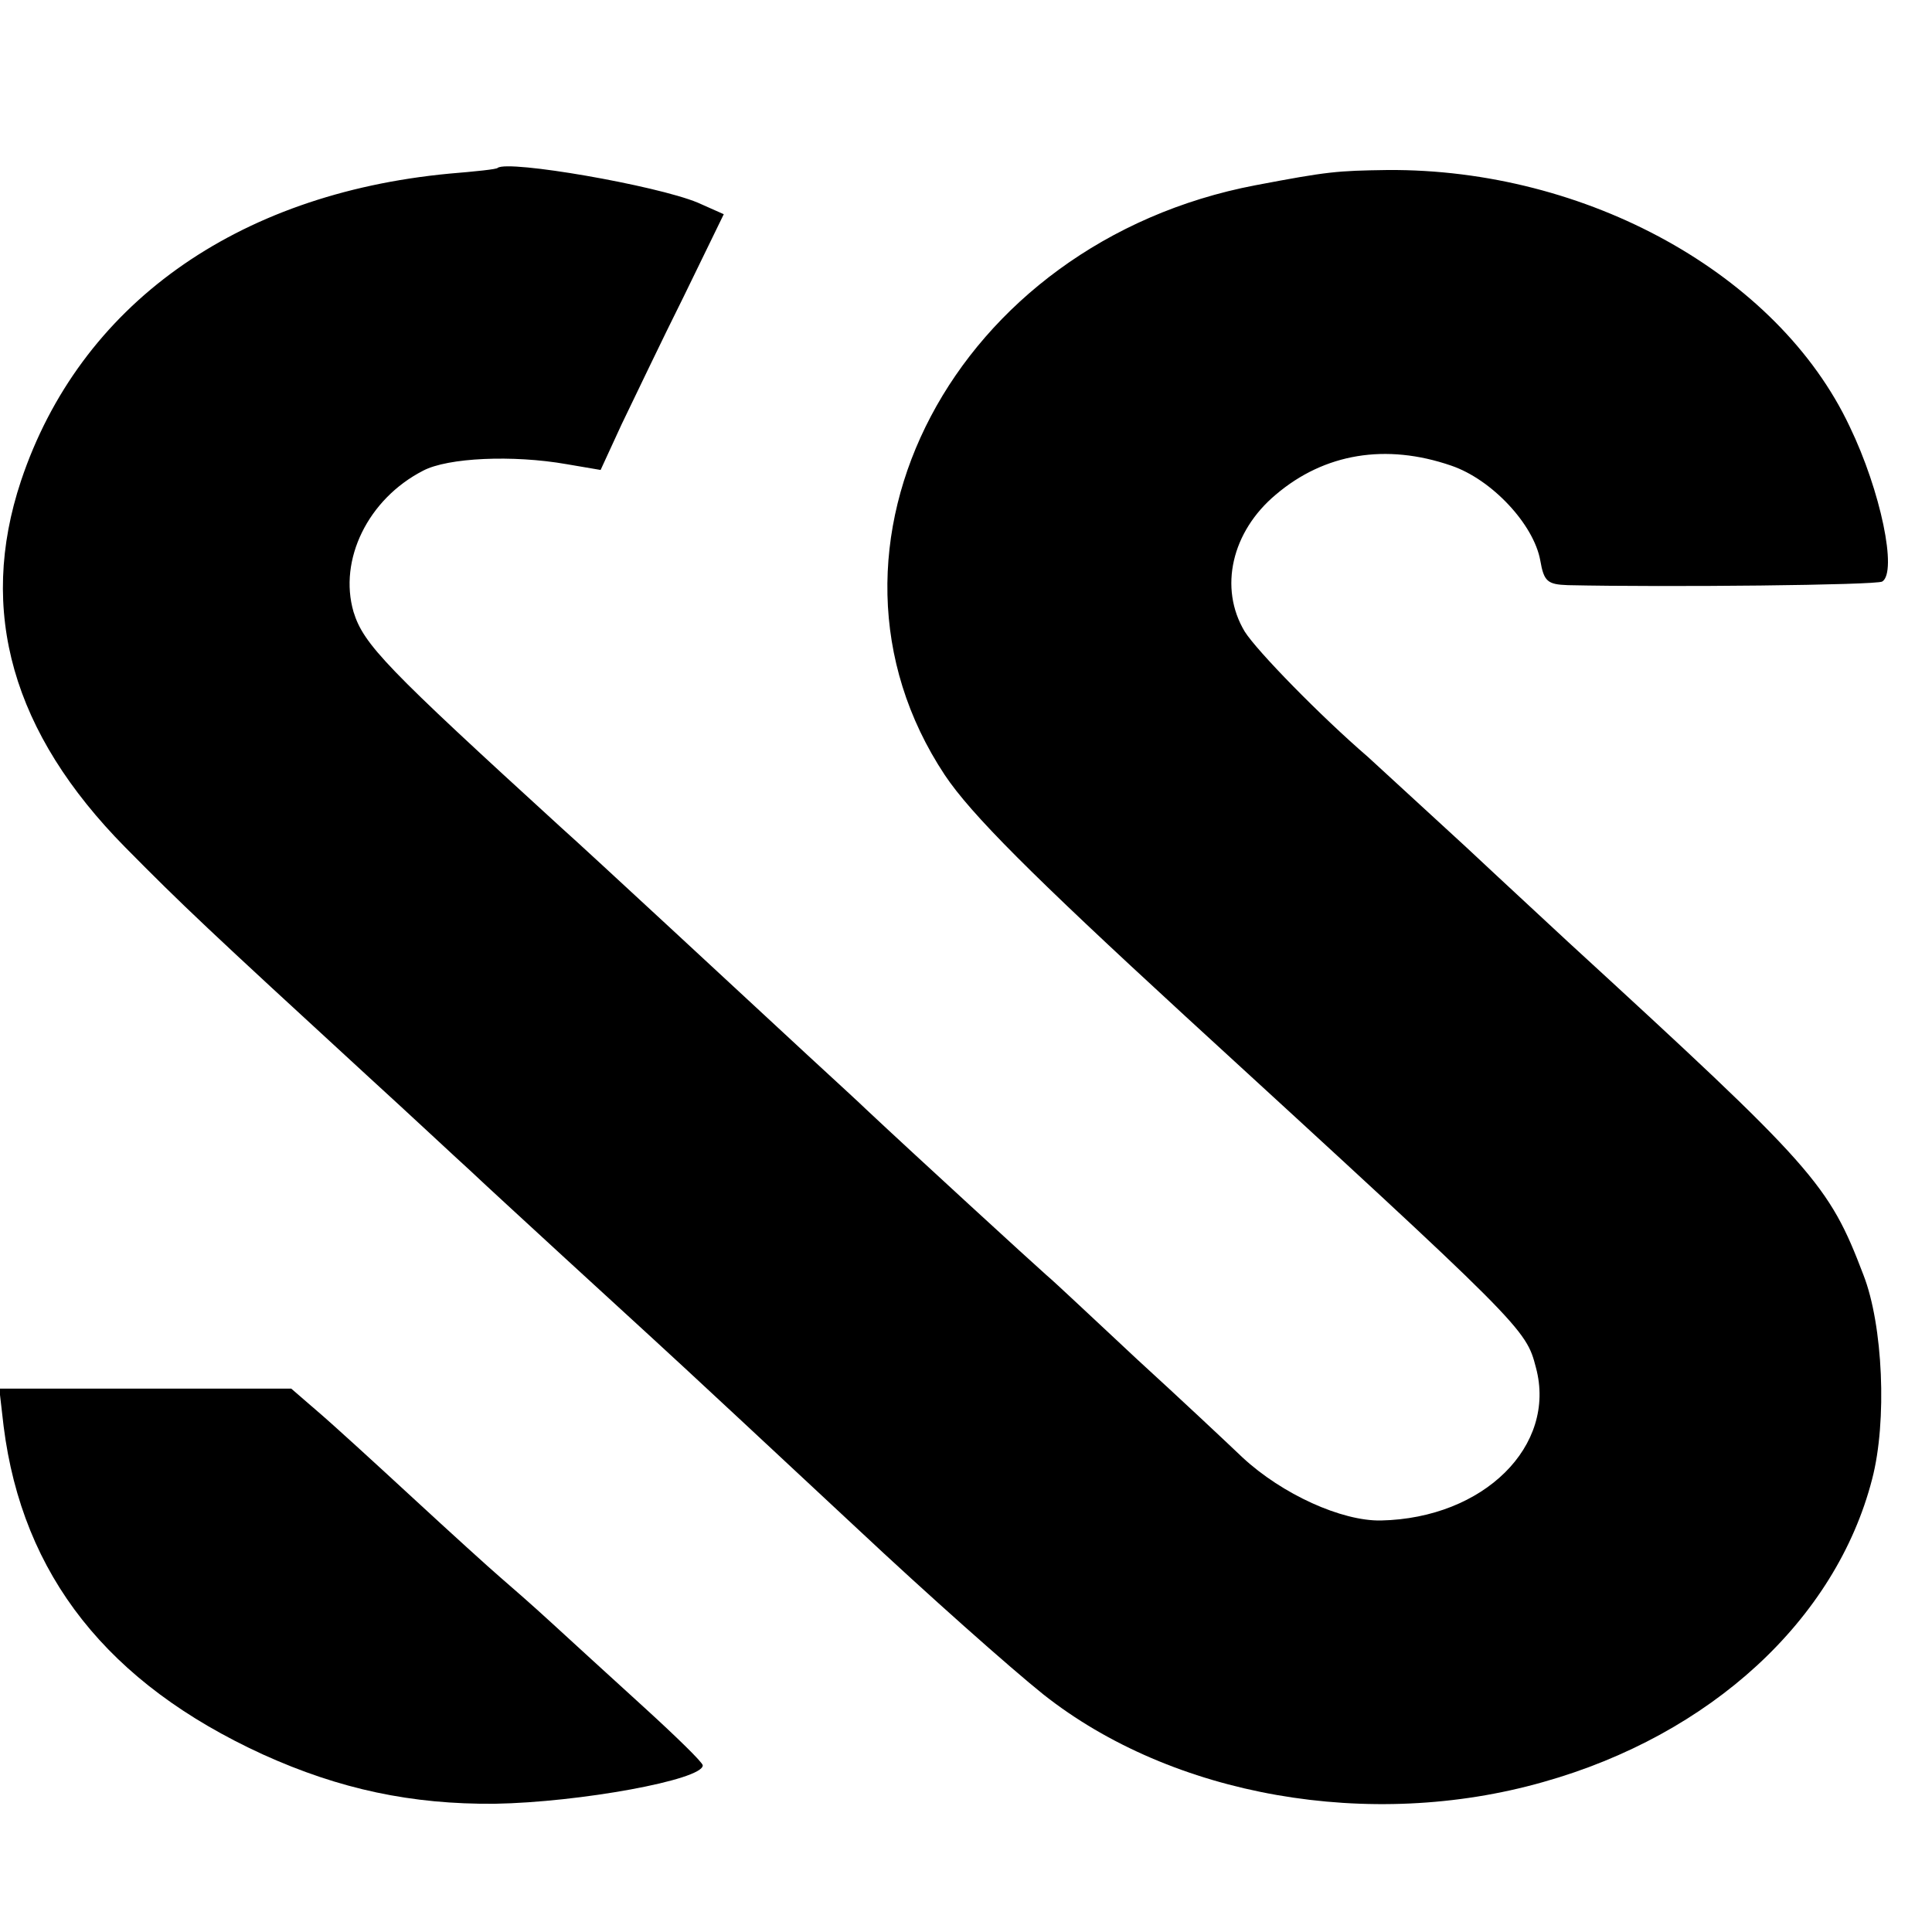
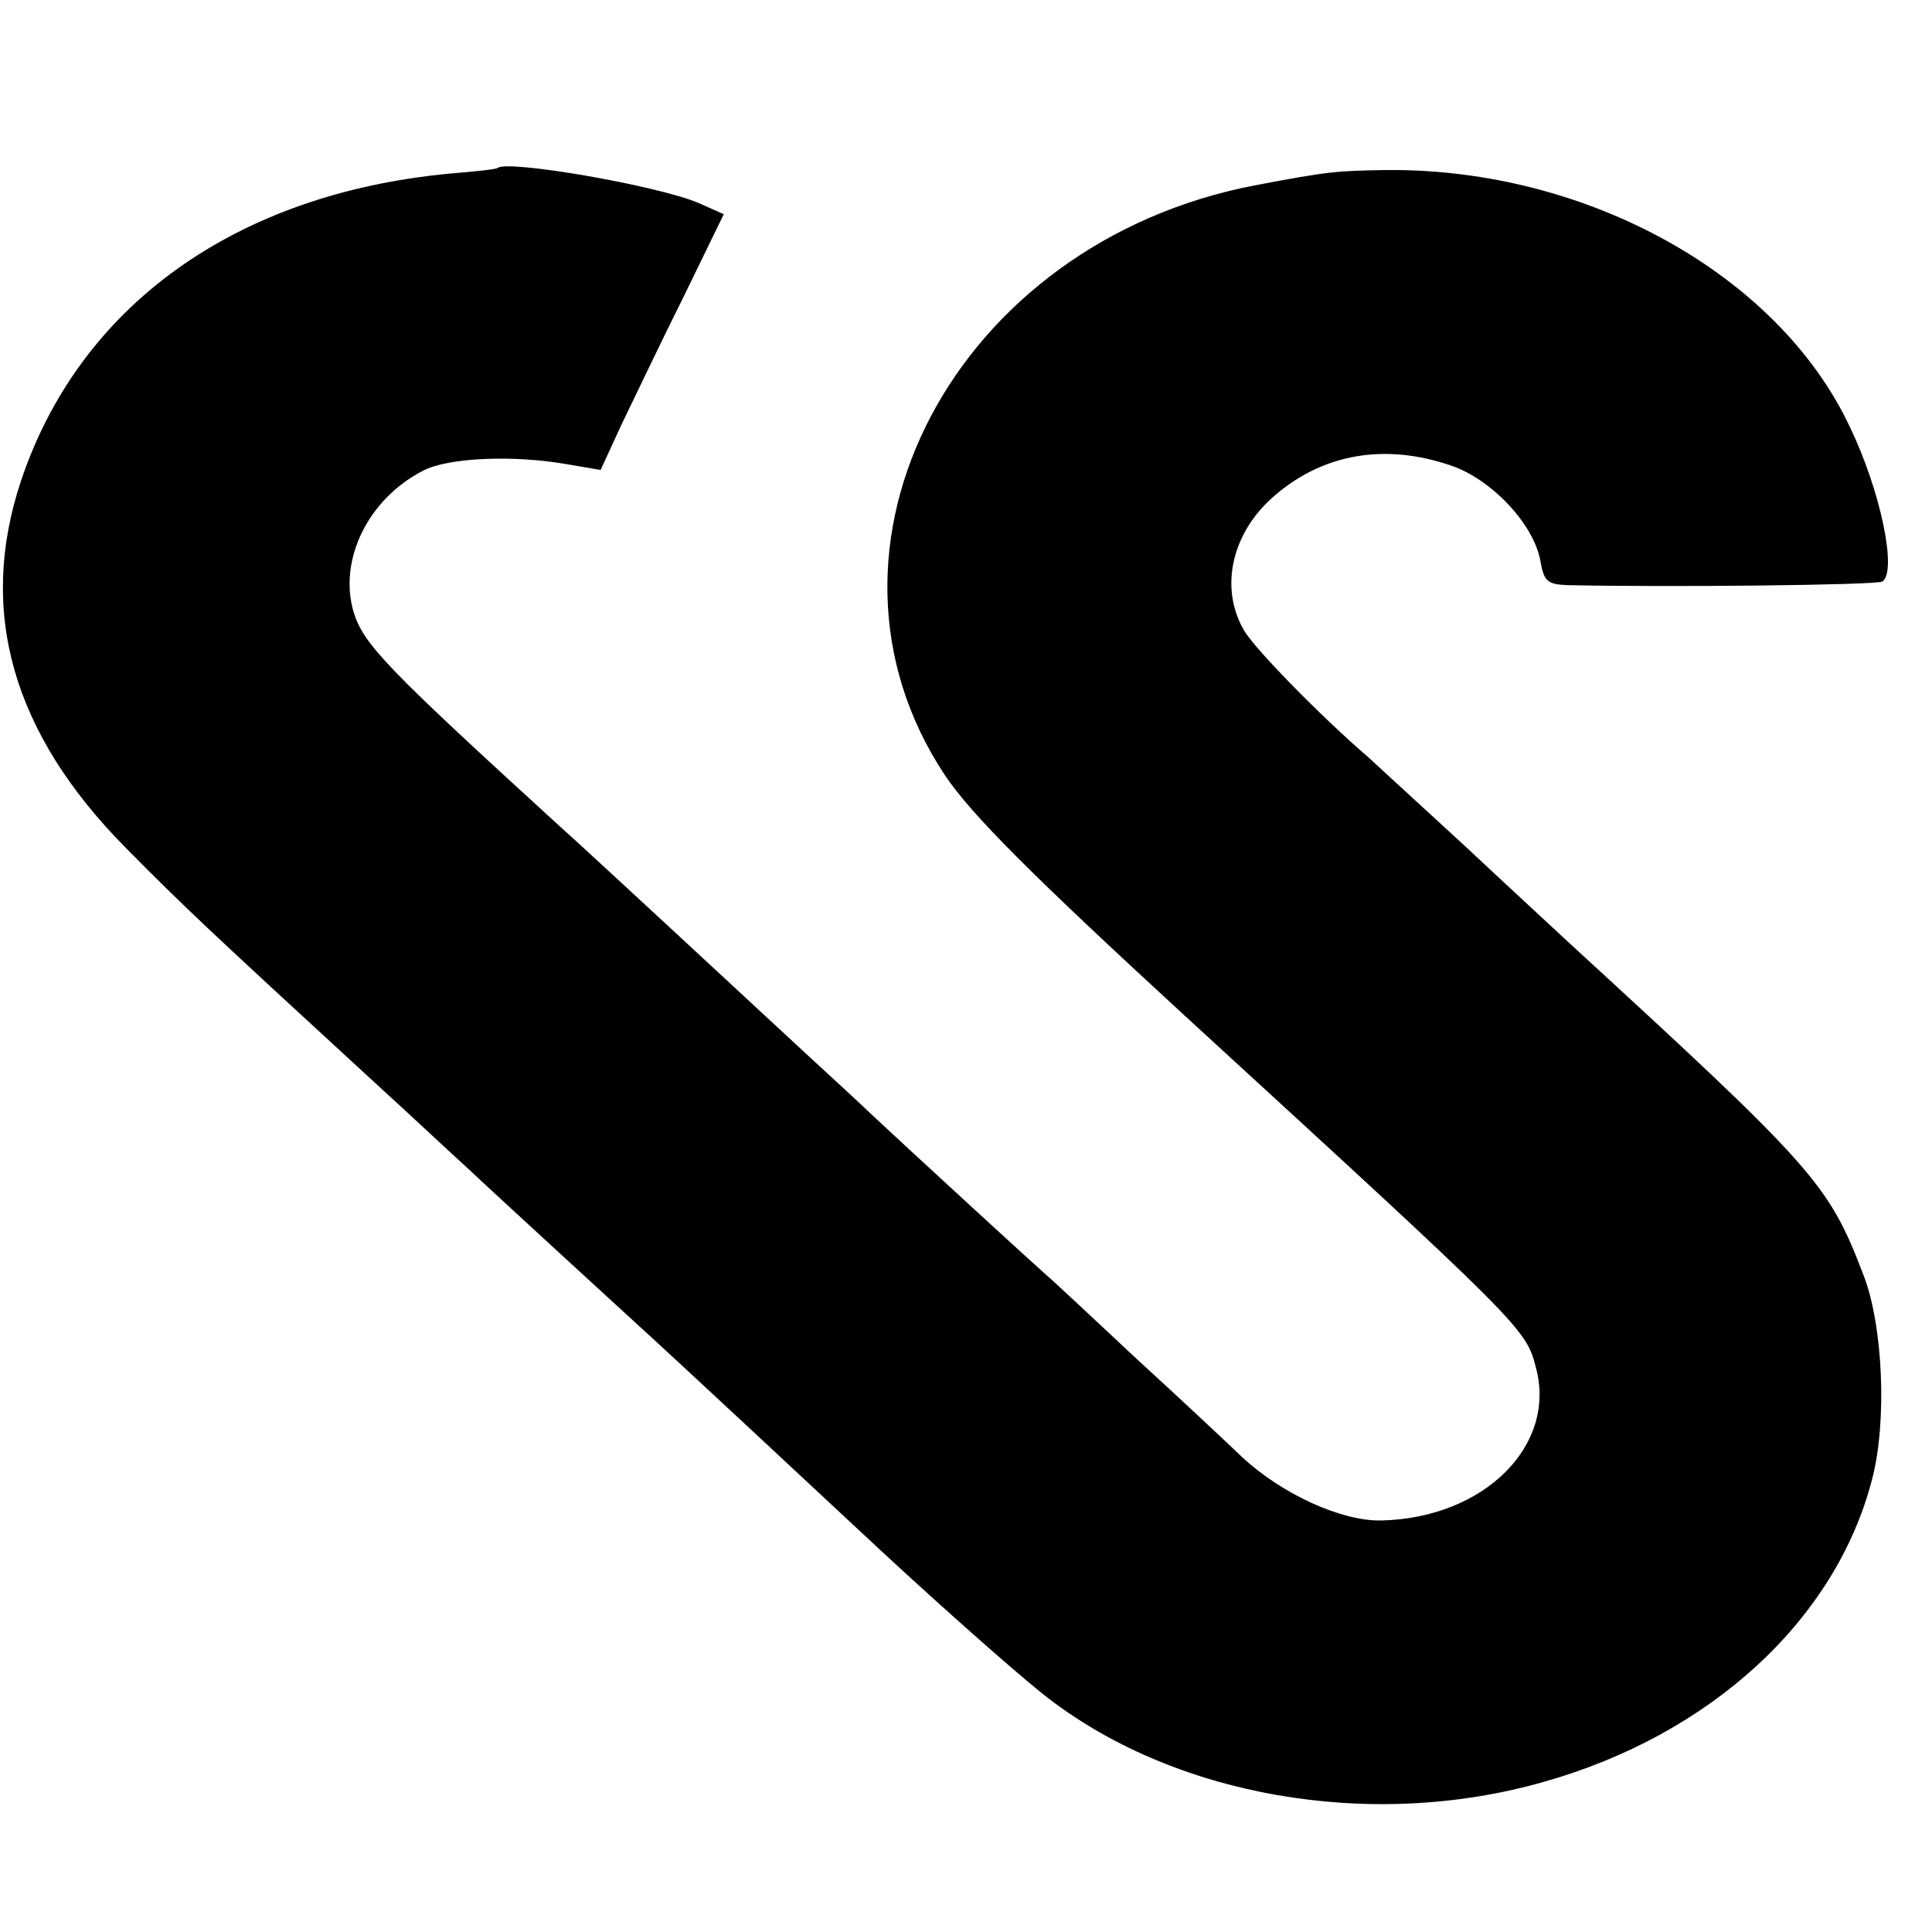
<svg xmlns="http://www.w3.org/2000/svg" version="1.0" width="16pt" height="16pt" viewBox="0 0 16 16" preserveAspectRatio="xMidYMid meet">
  <g transform="translate(0,16) scale(0.006,-0.006)" fill="#000000" stroke="none">
    <path d="M687 2435 c-1 -2 -31 -5 -67 -8 -295 -28 -510 -182 -591 -424 -60 -180 -12 -348 144 -506 79 -80 114 -113 336 -317 57 -52 120 -111 141 -130 20 -19 79 -73 130 -120 51 -47 105 -96 120 -110 32 -29 208 -193 283 -263 97 -91 212 -193 257 -229 178 -141 451 -189 690 -121 231 65 404 224 454 418 21 80 15 213 -12 282 -48 126 -67 147 -407 459 -16 15 -80 74 -142 132 -62 57 -123 113 -135 124 -65 56 -153 146 -170 173 -36 60 -18 138 43 189 67 57 152 71 242 40 56 -19 114 -81 123 -131 5 -29 10 -33 38 -34 138 -3 426 0 434 5 21 13 -2 125 -45 214 -99 210 -363 356 -638 354 -70 -1 -82 -2 -182 -21 -415 -79 -637 -500 -429 -814 36 -54 120 -138 331 -332 469 -430 471 -432 485 -486 29 -108 -72 -208 -214 -211 -54 -1 -136 36 -191 87 -22 21 -87 82 -145 135 -58 54 -114 107 -126 117 -16 14 -183 167 -248 228 -6 6 -43 40 -81 75 -39 36 -124 115 -190 176 -66 61 -133 123 -150 138 -242 221 -273 253 -287 298 -21 72 20 156 96 195 34 18 124 22 198 9 l47 -8 29 63 c17 35 55 115 86 177 l55 113 -36 16 c-58 24 -261 59 -276 48z" />
-     <path d="M5 698 c26 -206 144 -355 358 -453 106 -48 205 -69 320 -68 117 2 287 33 287 53 0 4 -37 40 -82 81 -45 41 -102 93 -127 116 -25 23 -57 51 -71 63 -14 12 -68 61 -120 109 -52 48 -111 102 -131 119 l-37 32 -201 0 -202 0 6 -52z" />
  </g>
</svg>